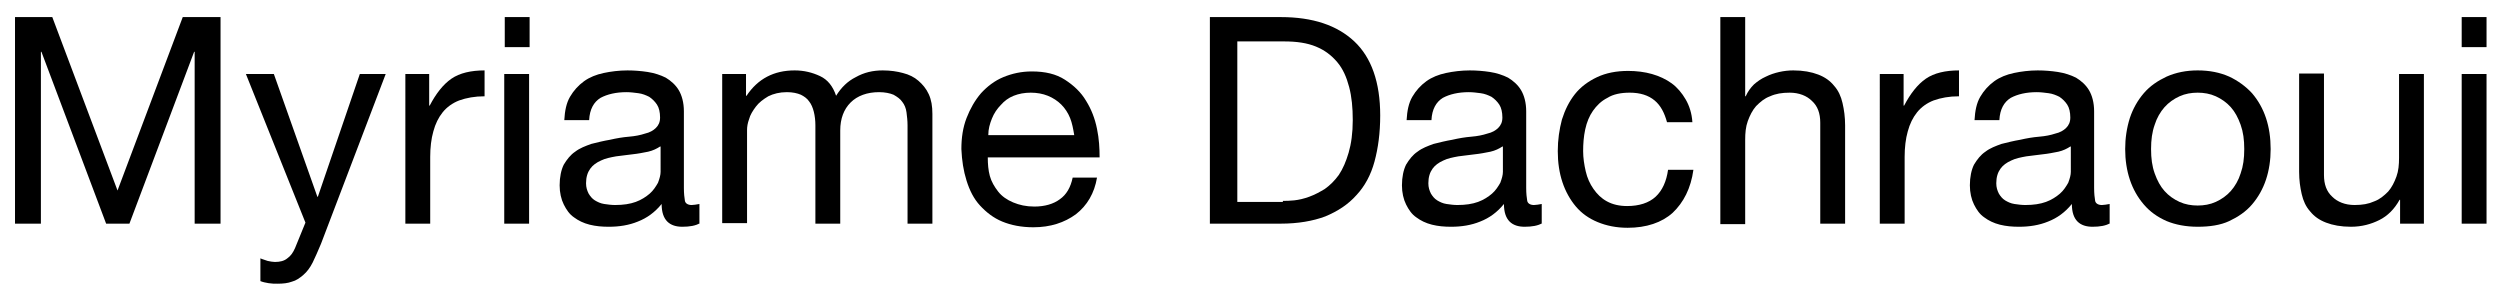
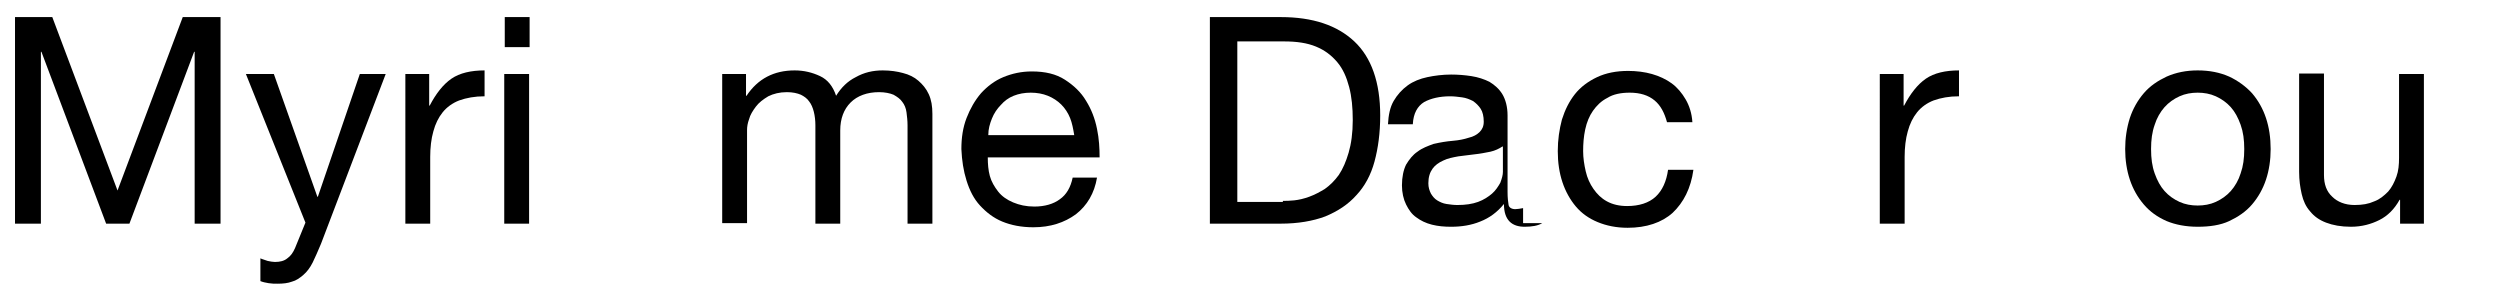
<svg xmlns="http://www.w3.org/2000/svg" id="Calque_1" x="0px" y="0px" viewBox="0 0 482.9 57.7" xml:space="preserve">
  <g>
    <path d="M10.1,3.3l12.6,33.5L35.3,3.3h7.3v39.9h-5V10h-0.1L25,43.2h-4.5L8,10H7.9v33.2h-5V3.3H10.1z" />
    <path d="M62,47.1c-0.6,1.4-1.1,2.6-1.6,3.6c-0.5,1-1.1,1.8-1.8,2.4c-0.7,0.6-1.4,1.1-2.2,1.3c-0.8,0.3-1.7,0.4-2.8,0.4  c-0.6,0-1.1,0-1.7-0.1c-0.6-0.1-1.1-0.2-1.6-0.4v-4.4c0.4,0.2,0.9,0.3,1.4,0.5c0.5,0.1,1,0.2,1.4,0.2c1,0,1.8-0.2,2.4-0.7  c0.7-0.5,1.1-1.1,1.5-2l2-4.9L47.5,14.3h5.4L61.3,38h0.1l8.1-23.7h5L62,47.1z" />
    <path d="M82.9,14.3v6.1H83c1.2-2.3,2.6-4.1,4.2-5.2s3.8-1.6,6.4-1.6v5c-1.9,0-3.5,0.3-4.9,0.8c-1.3,0.5-2.4,1.3-3.2,2.3  c-0.8,1-1.4,2.2-1.8,3.7c-0.4,1.4-0.6,3.1-0.6,4.9v12.9h-4.8V14.3H82.9z" />
    <path d="M97.5,9.1V3.3h4.8v5.8H97.5z M102.2,14.3v28.9h-4.8V14.3H102.2z" />
-     <path d="M135.2,43.1c-0.8,0.5-2,0.7-3.4,0.7c-1.2,0-2.2-0.3-2.9-1c-0.7-0.7-1.1-1.8-1.1-3.4c-1.3,1.6-2.8,2.7-4.6,3.4  c-1.7,0.7-3.6,1-5.6,1c-1.3,0-2.5-0.1-3.7-0.4c-1.2-0.3-2.2-0.8-3-1.4c-0.9-0.6-1.5-1.5-2-2.5c-0.5-1-0.8-2.3-0.8-3.7  c0-1.6,0.3-3,0.8-4c0.6-1,1.3-1.9,2.2-2.5c0.9-0.7,2-1.1,3.1-1.5c1.2-0.3,2.4-0.6,3.6-0.8c1.3-0.3,2.5-0.5,3.7-0.6  c1.2-0.1,2.2-0.3,3.1-0.6c0.9-0.2,1.6-0.6,2.1-1.1c0.5-0.5,0.8-1.1,0.8-2c0-1-0.2-1.9-0.6-2.5c-0.4-0.6-0.9-1.1-1.5-1.5  c-0.6-0.3-1.3-0.6-2.1-0.7c-0.8-0.1-1.5-0.2-2.3-0.2c-2,0-3.7,0.4-5,1.1c-1.3,0.8-2.1,2.2-2.2,4.3h-4.8c0.1-1.8,0.4-3.3,1.1-4.5  c0.7-1.2,1.6-2.2,2.7-3c1.1-0.8,2.4-1.3,3.8-1.6c1.4-0.3,3-0.5,4.6-0.5c1.3,0,2.6,0.1,3.9,0.3c1.3,0.2,2.5,0.6,3.5,1.1  c1,0.6,1.9,1.4,2.5,2.4c0.6,1,1,2.4,1,4.1v14.8c0,1.1,0.1,1.9,0.2,2.5c0.1,0.5,0.6,0.8,1.3,0.8c0.4,0,0.9-0.1,1.5-0.2V43.1z   M127.5,28.3c-0.6,0.4-1.4,0.8-2.3,1c-1,0.2-2,0.4-3,0.5c-1.1,0.1-2.1,0.3-3.2,0.4c-1.1,0.2-2.1,0.4-2.9,0.8  c-0.9,0.4-1.6,0.9-2.1,1.6c-0.5,0.7-0.8,1.6-0.8,2.8c0,0.8,0.2,1.4,0.5,2c0.3,0.5,0.7,1,1.2,1.3c0.5,0.3,1.1,0.6,1.8,0.7  c0.7,0.1,1.4,0.2,2.1,0.2c1.6,0,2.9-0.2,4-0.6c1.1-0.4,2-1,2.7-1.6c0.7-0.6,1.2-1.4,1.6-2.1c0.3-0.8,0.5-1.5,0.5-2.1V28.3z" />
    <path d="M144.1,14.3v4.2h0.1c2.2-3.3,5.3-4.9,9.3-4.9c1.8,0,3.4,0.4,4.9,1.1c1.5,0.7,2.5,2,3.1,3.8c1-1.6,2.2-2.8,3.8-3.6  c1.6-0.9,3.3-1.3,5.2-1.3c1.5,0,2.8,0.2,3.9,0.5c1.2,0.3,2.2,0.8,3,1.5c0.8,0.7,1.5,1.5,2,2.6c0.5,1.1,0.7,2.3,0.7,3.8v21.2h-4.8  v-19c0-0.9-0.1-1.7-0.2-2.5c-0.1-0.8-0.4-1.5-0.8-2c-0.4-0.6-1-1-1.7-1.4c-0.7-0.3-1.7-0.5-2.8-0.5c-2.3,0-4.2,0.7-5.5,2  c-1.3,1.3-2,3.1-2,5.4v18h-4.8v-19c0-0.9-0.1-1.8-0.3-2.6c-0.2-0.8-0.5-1.5-0.9-2c-0.4-0.6-1-1-1.6-1.3c-0.7-0.3-1.6-0.5-2.7-0.5  c-1.4,0-2.6,0.3-3.6,0.8c-1,0.6-1.8,1.2-2.4,2c-0.6,0.8-1.1,1.6-1.3,2.4c-0.3,0.8-0.4,1.5-0.4,2.1v18h-4.8V14.3H144.1z" />
    <path d="M207.8,41.4c-2.2,1.6-4.9,2.5-8.2,2.5c-2.3,0-4.3-0.4-6-1.1c-1.7-0.7-3.1-1.8-4.3-3.1c-1.2-1.3-2-2.9-2.6-4.8  c-0.6-1.9-0.9-3.9-1-6.1c0-2.2,0.3-4.2,1-6c0.7-1.8,1.6-3.4,2.8-4.8c1.2-1.3,2.6-2.4,4.3-3.1c1.7-0.7,3.5-1.1,5.5-1.1  c2.6,0,4.7,0.5,6.4,1.6c1.7,1.1,3.1,2.4,4.1,4.1c1,1.6,1.7,3.4,2.1,5.4c0.4,1.9,0.5,3.8,0.5,5.5h-21.6c0,1.3,0.1,2.5,0.4,3.6  c0.3,1.1,0.9,2.1,1.6,3c0.7,0.9,1.7,1.6,2.9,2.1c1.2,0.5,2.5,0.8,4.1,0.8c2,0,3.7-0.5,4.9-1.4c1.3-0.9,2.1-2.3,2.5-4.2h4.7  C211.4,37.3,210,39.7,207.8,41.4z M206.7,22.8c-0.4-1-1-1.9-1.7-2.6c-0.7-0.7-1.6-1.3-2.6-1.7c-1-0.4-2.1-0.6-3.3-0.6  c-1.2,0-2.3,0.2-3.3,0.6c-1,0.4-1.8,1-2.5,1.8c-0.7,0.7-1.3,1.6-1.7,2.6c-0.4,1-0.7,2-0.7,3.2h16.6  C207.3,24.9,207.1,23.8,206.7,22.8z" />
    <path d="M247.4,3.3c6.2,0,10.9,1.6,14.2,4.7c3.3,3.1,5,7.9,5,14.3c0,3.4-0.4,6.3-1.1,8.9c-0.7,2.6-1.9,4.8-3.5,6.5  c-1.6,1.8-3.6,3.1-6,4.1c-2.4,0.9-5.3,1.4-8.6,1.4h-13.7V3.3H247.4z M247.8,38.8c0.6,0,1.3,0,2.2-0.1c0.9-0.1,1.8-0.3,2.9-0.7  s2-0.9,3-1.5c1-0.7,1.9-1.6,2.7-2.7c0.8-1.2,1.4-2.6,1.9-4.3c0.5-1.7,0.8-3.8,0.8-6.3c0-2.4-0.2-4.5-0.7-6.4  c-0.5-1.9-1.2-3.5-2.3-4.8c-1.1-1.3-2.4-2.3-4.1-3c-1.7-0.7-3.7-1-6.2-1H239v31H247.8z" />
-     <path d="M297.9,43.1c-0.8,0.5-2,0.7-3.4,0.7c-1.2,0-2.2-0.3-2.9-1c-0.7-0.7-1.1-1.8-1.1-3.4c-1.3,1.6-2.8,2.7-4.6,3.4  c-1.7,0.7-3.6,1-5.6,1c-1.3,0-2.5-0.1-3.7-0.4s-2.2-0.8-3-1.4c-0.9-0.6-1.5-1.5-2-2.5c-0.5-1-0.8-2.3-0.8-3.7c0-1.6,0.3-3,0.8-4  c0.6-1,1.3-1.9,2.2-2.5c0.9-0.7,2-1.1,3.1-1.5c1.2-0.3,2.4-0.6,3.6-0.8c1.3-0.3,2.5-0.5,3.7-0.6c1.2-0.1,2.2-0.3,3.1-0.6  c0.9-0.2,1.6-0.6,2.1-1.1c0.5-0.5,0.8-1.1,0.8-2c0-1-0.2-1.9-0.6-2.5c-0.4-0.6-0.9-1.1-1.5-1.5c-0.6-0.3-1.3-0.6-2.1-0.7  c-0.8-0.1-1.5-0.2-2.3-0.2c-2,0-3.7,0.4-5,1.1c-1.3,0.8-2.1,2.2-2.2,4.3h-4.8c0.1-1.8,0.4-3.3,1.1-4.5c0.7-1.2,1.6-2.2,2.7-3  c1.1-0.8,2.4-1.3,3.8-1.6c1.4-0.3,3-0.5,4.6-0.5c1.3,0,2.6,0.1,3.9,0.3c1.3,0.2,2.5,0.6,3.5,1.1c1,0.6,1.9,1.4,2.5,2.4  c0.6,1,1,2.4,1,4.1v14.8c0,1.1,0.1,1.9,0.2,2.5c0.1,0.5,0.6,0.8,1.3,0.8c0.4,0,0.9-0.1,1.5-0.2V43.1z M290.2,28.3  c-0.6,0.4-1.4,0.8-2.3,1c-1,0.2-2,0.4-3,0.5c-1.1,0.1-2.1,0.3-3.2,0.4c-1.1,0.2-2.1,0.4-2.9,0.8c-0.9,0.4-1.6,0.9-2.1,1.6  c-0.5,0.7-0.8,1.6-0.8,2.8c0,0.8,0.2,1.4,0.5,2c0.3,0.5,0.7,1,1.2,1.3c0.5,0.3,1.1,0.6,1.8,0.7s1.4,0.2,2.1,0.2  c1.6,0,2.9-0.2,4-0.6c1.1-0.4,2-1,2.7-1.6c0.7-0.6,1.2-1.4,1.6-2.1c0.3-0.8,0.5-1.5,0.5-2.1V28.3z" />
+     <path d="M297.9,43.1c-0.8,0.5-2,0.7-3.4,0.7c-1.2,0-2.2-0.3-2.9-1c-0.7-0.7-1.1-1.8-1.1-3.4c-1.3,1.6-2.8,2.7-4.6,3.4  c-1.7,0.7-3.6,1-5.6,1c-1.3,0-2.5-0.1-3.7-0.4s-2.2-0.8-3-1.4c-0.9-0.6-1.5-1.5-2-2.5c-0.5-1-0.8-2.3-0.8-3.7c0-1.6,0.3-3,0.8-4  c0.6-1,1.3-1.9,2.2-2.5c0.9-0.7,2-1.1,3.1-1.5c1.3-0.3,2.5-0.5,3.7-0.6c1.2-0.1,2.2-0.3,3.1-0.6  c0.9-0.2,1.6-0.6,2.1-1.1c0.5-0.5,0.8-1.1,0.8-2c0-1-0.2-1.9-0.6-2.5c-0.4-0.6-0.9-1.1-1.5-1.5c-0.6-0.3-1.3-0.6-2.1-0.7  c-0.8-0.1-1.5-0.2-2.3-0.2c-2,0-3.7,0.4-5,1.1c-1.3,0.8-2.1,2.2-2.2,4.3h-4.8c0.1-1.8,0.4-3.3,1.1-4.5c0.7-1.2,1.6-2.2,2.7-3  c1.1-0.8,2.4-1.3,3.8-1.6c1.4-0.3,3-0.5,4.6-0.5c1.3,0,2.6,0.1,3.9,0.3c1.3,0.2,2.5,0.6,3.5,1.1c1,0.6,1.9,1.4,2.5,2.4  c0.6,1,1,2.4,1,4.1v14.8c0,1.1,0.1,1.9,0.2,2.5c0.1,0.5,0.6,0.8,1.3,0.8c0.4,0,0.9-0.1,1.5-0.2V43.1z M290.2,28.3  c-0.6,0.4-1.4,0.8-2.3,1c-1,0.2-2,0.4-3,0.5c-1.1,0.1-2.1,0.3-3.2,0.4c-1.1,0.2-2.1,0.4-2.9,0.8c-0.9,0.4-1.6,0.9-2.1,1.6  c-0.5,0.7-0.8,1.6-0.8,2.8c0,0.8,0.2,1.4,0.5,2c0.3,0.5,0.7,1,1.2,1.3c0.5,0.3,1.1,0.6,1.8,0.7s1.4,0.2,2.1,0.2  c1.6,0,2.9-0.2,4-0.6c1.1-0.4,2-1,2.7-1.6c0.7-0.6,1.2-1.4,1.6-2.1c0.3-0.8,0.5-1.5,0.5-2.1V28.3z" />
    <path d="M319.6,19.4c-1.2-1-2.8-1.5-4.8-1.5c-1.7,0-3.2,0.3-4.3,1c-1.2,0.6-2.1,1.5-2.8,2.5c-0.7,1-1.2,2.2-1.5,3.6  c-0.3,1.4-0.4,2.8-0.4,4.2c0,1.3,0.2,2.6,0.5,3.9c0.3,1.3,0.8,2.4,1.5,3.4s1.5,1.8,2.6,2.4c1.1,0.6,2.4,0.9,3.9,0.9  c2.3,0,4.2-0.6,5.5-1.8c1.3-1.2,2.1-3,2.4-5.2h4.9c-0.5,3.6-1.9,6.3-4,8.3c-2.1,1.9-5.1,2.9-8.7,2.9c-2.2,0-4.1-0.4-5.8-1.1  c-1.7-0.7-3.1-1.7-4.2-3c-1.1-1.3-2-2.9-2.6-4.7c-0.6-1.8-0.9-3.8-0.9-6s0.3-4.2,0.8-6.1c0.6-1.9,1.4-3.5,2.5-4.9  c1.1-1.4,2.6-2.5,4.3-3.3c1.7-0.8,3.7-1.2,6-1.2c1.6,0,3.2,0.2,4.6,0.6c1.4,0.4,2.7,1,3.8,1.8c1.1,0.8,2,1.9,2.7,3.1  c0.7,1.2,1.2,2.7,1.3,4.4h-4.9C321.5,21.8,320.8,20.4,319.6,19.4z" />
-     <path d="M337.1,3.3v15.3h0.1c0.4-0.9,0.9-1.6,1.6-2.3c0.7-0.6,1.4-1.1,2.3-1.5c0.8-0.4,1.7-0.7,2.6-0.9c0.9-0.2,1.8-0.3,2.7-0.3  c1.9,0,3.5,0.3,4.8,0.8c1.3,0.5,2.3,1.2,3.1,2.2c0.8,0.9,1.3,2,1.6,3.3c0.3,1.3,0.5,2.7,0.5,4.3v19h-4.8V23.7  c0-1.8-0.5-3.2-1.6-4.2c-1-1-2.5-1.6-4.3-1.6c-1.5,0-2.7,0.2-3.8,0.7c-1.1,0.4-1.9,1.1-2.7,1.9c-0.7,0.8-1.2,1.8-1.6,2.9  c-0.4,1.1-0.5,2.3-0.5,3.6v16.3h-4.8V3.3H337.1z" />
    <path d="M367.7,14.3v6.1h0.1c1.2-2.3,2.6-4.1,4.2-5.2s3.8-1.6,6.4-1.6v5c-1.9,0-3.5,0.3-4.9,0.8c-1.3,0.5-2.4,1.3-3.2,2.3  c-0.8,1-1.4,2.2-1.8,3.7c-0.4,1.4-0.6,3.1-0.6,4.9v12.9h-4.8V14.3H367.7z" />
-     <path d="M407.6,43.1c-0.8,0.5-2,0.7-3.4,0.7c-1.2,0-2.2-0.3-2.9-1c-0.7-0.7-1.1-1.8-1.1-3.4c-1.3,1.6-2.8,2.7-4.6,3.4  c-1.7,0.7-3.6,1-5.6,1c-1.3,0-2.5-0.1-3.7-0.4s-2.2-0.8-3-1.4c-0.9-0.6-1.5-1.5-2-2.5c-0.5-1-0.8-2.3-0.8-3.7c0-1.6,0.3-3,0.8-4  c0.6-1,1.3-1.9,2.2-2.5c0.9-0.7,2-1.1,3.1-1.5c1.2-0.3,2.4-0.6,3.6-0.8c1.3-0.3,2.5-0.5,3.7-0.6c1.2-0.1,2.2-0.3,3.1-0.6  c0.9-0.2,1.6-0.6,2.1-1.1c0.5-0.5,0.8-1.1,0.8-2c0-1-0.2-1.9-0.6-2.5c-0.4-0.6-0.9-1.1-1.5-1.5c-0.6-0.3-1.3-0.6-2.1-0.7  c-0.8-0.1-1.5-0.2-2.3-0.2c-2,0-3.7,0.4-5,1.1c-1.3,0.8-2.1,2.2-2.2,4.3h-4.8c0.1-1.8,0.4-3.3,1.1-4.5c0.7-1.2,1.6-2.2,2.7-3  c1.1-0.8,2.4-1.3,3.8-1.6c1.4-0.3,3-0.5,4.6-0.5c1.3,0,2.6,0.1,3.9,0.3c1.3,0.2,2.5,0.6,3.5,1.1c1,0.6,1.9,1.4,2.5,2.4  c0.6,1,1,2.4,1,4.1v14.8c0,1.1,0.1,1.9,0.2,2.5c0.1,0.5,0.6,0.8,1.3,0.8c0.4,0,0.9-0.1,1.5-0.2V43.1z M399.9,28.3  c-0.6,0.4-1.4,0.8-2.3,1c-1,0.2-2,0.4-3,0.5c-1.1,0.1-2.1,0.3-3.2,0.4c-1.1,0.2-2.1,0.4-2.9,0.8c-0.9,0.4-1.6,0.9-2.1,1.6  c-0.5,0.7-0.8,1.6-0.8,2.8c0,0.8,0.2,1.4,0.5,2c0.3,0.5,0.7,1,1.2,1.3c0.5,0.3,1.1,0.6,1.8,0.7c0.7,0.1,1.4,0.2,2.1,0.2  c1.6,0,2.9-0.2,4-0.6c1.1-0.4,2-1,2.7-1.6c0.7-0.6,1.2-1.4,1.6-2.1c0.3-0.8,0.5-1.5,0.5-2.1V28.3z" />
    <path d="M411.4,22.8c0.6-1.8,1.5-3.4,2.7-4.8c1.2-1.4,2.7-2.4,4.4-3.2c1.8-0.8,3.8-1.2,6-1.2c2.3,0,4.3,0.4,6.1,1.2  c1.7,0.8,3.2,1.9,4.4,3.2c1.2,1.4,2.1,3,2.7,4.8c0.6,1.8,0.9,3.8,0.9,6c0,2.1-0.3,4.1-0.9,5.9c-0.6,1.8-1.5,3.4-2.7,4.8  c-1.2,1.4-2.7,2.4-4.4,3.2c-1.7,0.8-3.8,1.1-6.1,1.1c-2.3,0-4.3-0.4-6-1.1c-1.8-0.8-3.2-1.8-4.4-3.2c-1.2-1.4-2.1-3-2.7-4.8  c-0.6-1.8-0.9-3.8-0.9-5.9C410.5,26.7,410.8,24.7,411.4,22.8z M416.2,33.5c0.5,1.4,1.1,2.5,1.9,3.4c0.8,0.9,1.8,1.6,2.9,2.1  c1.1,0.5,2.3,0.7,3.5,0.7c1.2,0,2.4-0.2,3.5-0.7c1.1-0.5,2.1-1.2,2.9-2.1c0.8-0.9,1.5-2.1,1.9-3.4c0.5-1.4,0.7-2.9,0.7-4.7  c0-1.8-0.2-3.3-0.7-4.7c-0.5-1.4-1.1-2.5-1.9-3.4c-0.8-0.9-1.8-1.6-2.9-2.1c-1.1-0.5-2.3-0.7-3.5-0.7c-1.2,0-2.4,0.2-3.5,0.7  c-1.1,0.5-2.1,1.2-2.9,2.1c-0.8,0.9-1.5,2.1-1.9,3.4c-0.5,1.4-0.7,2.9-0.7,4.7C415.5,30.6,415.7,32.1,416.2,33.5z" />
    <path d="M463.6,43.2v-4.6h-0.1c-1,1.8-2.3,3.1-3.9,3.9c-1.6,0.8-3.4,1.3-5.5,1.3c-1.9,0-3.5-0.3-4.8-0.8c-1.3-0.5-2.3-1.2-3.1-2.2  c-0.8-0.9-1.3-2-1.6-3.3c-0.3-1.3-0.5-2.7-0.5-4.3v-19h4.8v19.6c0,1.8,0.5,3.2,1.6,4.2c1,1,2.5,1.6,4.3,1.6c1.5,0,2.7-0.2,3.8-0.7  c1.1-0.4,1.9-1.1,2.7-1.9c0.7-0.8,1.2-1.8,1.6-2.9c0.4-1.1,0.5-2.3,0.5-3.6V14.3h4.8v28.9H463.6z" />
-     <path d="M475.5,9.1V3.3h4.8v5.8H475.5z M480.3,14.3v28.9h-4.8V14.3H480.3z" />
  </g>
</svg>